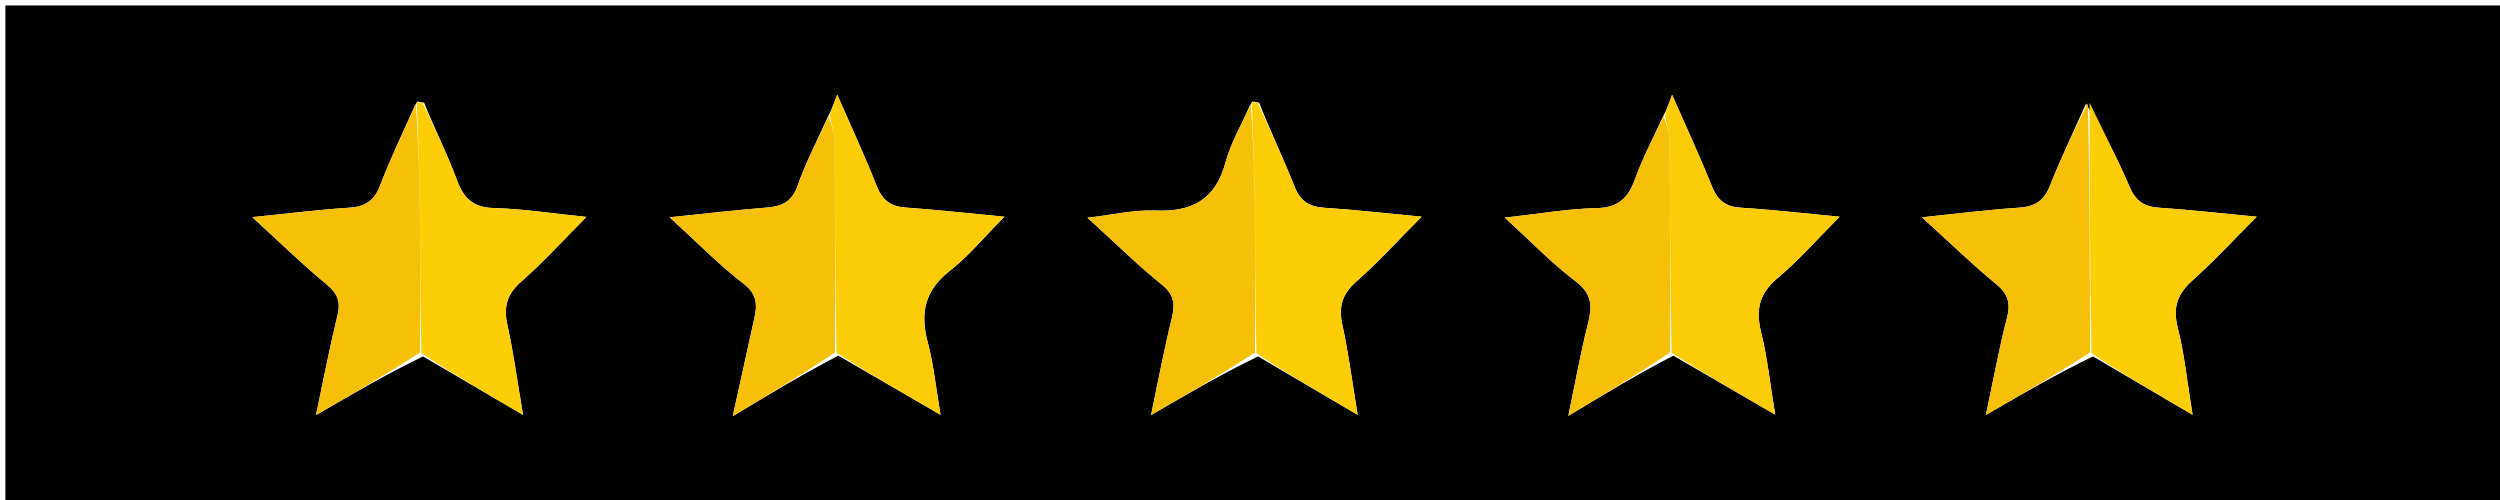
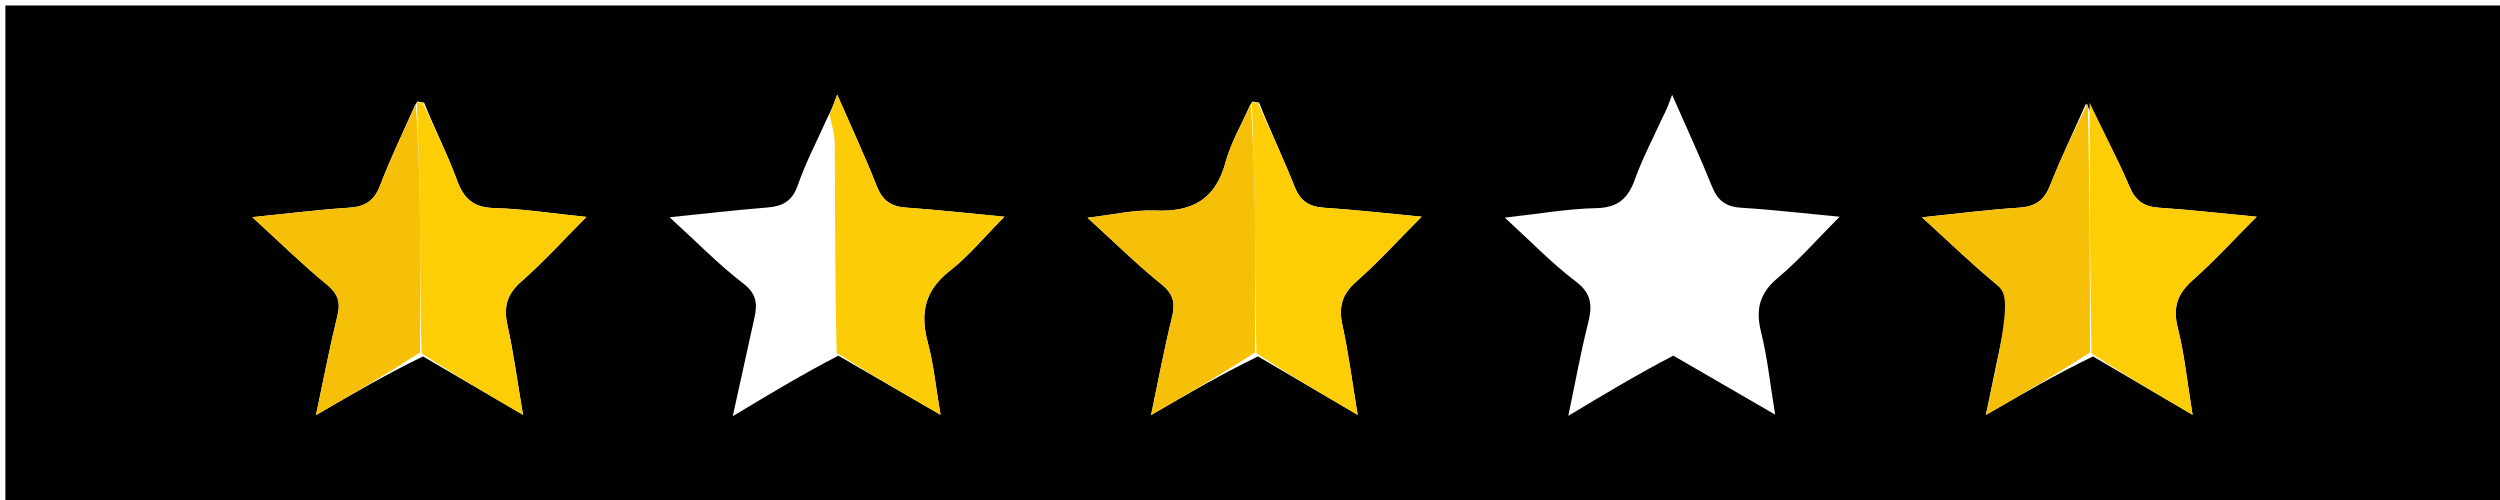
<svg xmlns="http://www.w3.org/2000/svg" id="Layer_1" x="0px" y="0px" width="100%" viewBox="0 0 500 100" xml:space="preserve">
  <path fill="#010100" opacity="1" stroke="none" d="M366,101  C244.051,101 122.601,101 1.076,101  C1.076,67.731 1.076,34.462 1.076,1.097  C167.667,1.097 334.333,1.097 500.972,1.097  C500.972,34.399 500.972,67.699 500.972,101  C456.129,101 411.315,101 366,101 M83.426,20.31  C83.426,20.31 83.365,20.579 82.966,21.131  C80.629,26.431 78.091,31.654 76.033,37.061  C74.865,40.13 73.087,41.323 69.899,41.532  C63.774,41.932 57.674,42.701 50.452,43.429  C55.994,48.493 60.465,52.901 65.304,56.859  C67.597,58.735 68.162,60.411 67.47,63.207  C65.952,69.344 64.779,75.567 63.197,83.016  C70.931,78.533 77.466,74.745 84.604,71.286  C90.926,74.981 97.249,78.676 104.602,82.974  C103.439,76.105 102.707,70.554 101.502,65.107  C100.704,61.499 101.295,58.92 104.197,56.372  C108.574,52.53 112.507,48.182 117.291,43.386  C110.251,42.668 104.551,41.763 98.831,41.613  C94.662,41.504 92.747,39.722 91.379,35.985  C89.506,30.868 87,25.983 84.821,20.529  C84.448,20.458 84.075,20.387 83.426,20.31 M250.424,20.307  C250.424,20.307 250.363,20.579 249.963,21.131  C248.307,24.908 246.166,28.555 245.1,32.492  C243.079,39.961 238.374,42.424 231.024,42.113  C226.806,41.934 222.535,42.969 217.495,43.548  C222.99,48.545 227.462,52.967 232.333,56.895  C234.872,58.943 235.059,60.859 234.343,63.729  C232.855,69.69 231.742,75.745 230.211,83.013  C237.946,78.527 244.474,74.741 251.604,71.285  C257.909,74.984 264.215,78.682 271.534,82.975  C270.392,76.081 269.69,70.521 268.491,65.07  C267.694,61.444 268.347,58.884 271.223,56.348  C275.589,52.499 279.524,48.161 284.332,43.34  C276.904,42.637 270.868,41.941 264.813,41.547  C261.816,41.351 260.063,40.218 258.924,37.345  C256.733,31.819 254.172,26.439 251.82,20.529  C251.448,20.457 251.076,20.385 250.424,20.307 M417.194,20.756  C414.772,26.206 412.183,31.589 409.995,37.132  C408.791,40.183 406.944,41.336 403.746,41.541  C397.594,41.934 391.468,42.733 384.395,43.461  C389.884,48.45 394.378,52.834 399.213,56.803  C401.64,58.796 402.158,60.632 401.387,63.607  C399.836,69.59 398.73,75.689 397.175,82.99  C404.908,78.521 411.454,74.738 418.604,71.284  C424.909,74.983 431.214,78.681 438.516,82.965  C437.415,76.239 436.879,70.798 435.552,65.556  C434.516,61.462 435.479,58.744 438.566,56.011  C442.801,52.262 446.634,48.058 451.344,43.345  C443.906,42.639 437.87,41.942 431.814,41.546  C428.82,41.349 427.124,40.189 425.912,37.355  C423.476,31.656 420.608,26.141 417.194,20.756 M332.504,23.509  C330.652,27.583 328.529,31.561 327.027,35.76  C325.649,39.612 323.685,41.532 319.285,41.626  C313.489,41.749 307.713,42.78 300.956,43.528  C306.257,48.363 310.406,52.708 315.141,56.275  C318.487,58.797 318.464,61.326 317.576,64.818  C316.143,70.449 315.126,76.186 313.663,83.166  C321.262,78.603 327.626,74.781 334.671,71.132  C341.224,74.928 347.777,78.725 355.034,82.929  C354.02,76.77 353.48,71.503 352.215,66.415  C351.095,61.907 351.864,58.679 355.548,55.596  C359.754,52.076 363.398,47.885 367.925,43.345  C360.444,42.639 354.354,41.917 348.244,41.549  C345.192,41.366 343.537,40.131 342.404,37.301  C340.039,31.395 337.344,25.62 334.419,18.96  C333.716,20.893 333.335,21.939 332.504,23.509 M165.497,23.517  C163.477,28.031 161.163,32.443 159.538,37.095  C158.412,40.319 156.454,41.263 153.397,41.508  C147.246,41.999 141.113,42.72 133.918,43.454  C139.394,48.449 143.762,52.943 148.682,56.717  C151.381,58.788 151.48,60.857 150.887,63.556  C149.548,69.656 148.2,75.753 146.55,83.236  C154.102,78.7 160.546,74.83 167.67,71.131  C174.221,74.926 180.772,78.722 188.109,82.972  C187.164,77.436 186.722,72.832 185.542,68.426  C183.967,62.547 184.991,58.038 190.003,54.128  C193.775,51.185 196.873,47.377 200.879,43.342  C193.398,42.632 187.302,41.95 181.189,41.518  C178.203,41.308 176.484,40.106 175.358,37.243  C173.037,31.343 170.348,25.589 167.434,18.913  C166.707,20.905 166.327,21.946 165.497,23.517 z" />
  <path fill="#FCCC06" opacity="1" stroke="none" d="M165.947,22.987  C166.327,21.946 166.707,20.905 167.434,18.913  C170.348,25.589 173.037,31.343 175.358,37.243  C176.484,40.106 178.203,41.308 181.189,41.518  C187.302,41.95 193.398,42.632 200.879,43.342  C196.873,47.377 193.775,51.185 190.003,54.128  C184.991,58.038 183.967,62.547 185.542,68.426  C186.722,72.832 187.164,77.436 188.109,82.972  C180.772,78.722 174.221,74.926 167.331,70.579  C166.993,56.256 167.035,42.485 166.949,28.715  C166.937,26.804 166.297,24.896 165.947,22.987 z" />
-   <path fill="#FCCC06" opacity="1" stroke="none" d="M332.954,22.985  C333.335,21.939 333.716,20.893 334.419,18.96  C337.344,25.62 340.039,31.395 342.404,37.301  C343.537,40.131 345.192,41.366 348.244,41.549  C354.354,41.917 360.444,42.639 367.925,43.345  C363.398,47.885 359.754,52.076 355.548,55.596  C351.864,58.679 351.095,61.907 352.215,66.415  C353.48,71.503 354.02,76.77 355.034,82.929  C347.777,78.725 341.224,74.928 334.331,70.58  C333.993,56.257 334.034,42.486 333.949,28.716  C333.937,26.804 333.301,24.896 332.954,22.985 z" />
  <path fill="#FDCE06" opacity="1" stroke="none" d="M84.765,20.999  C87,25.983 89.506,30.868 91.379,35.985  C92.747,39.722 94.662,41.504 98.831,41.613  C104.551,41.763 110.251,42.668 117.291,43.386  C112.507,48.182 108.574,52.53 104.197,56.372  C101.295,58.92 100.704,61.499 101.502,65.107  C102.707,70.554 103.439,76.105 104.602,82.974  C97.249,78.676 90.926,74.981 84.3,70.655  C83.996,60.287 84.072,50.548 83.968,40.811  C83.896,34.066 83.575,27.323 83.365,20.579  C83.365,20.579 83.426,20.31 83.816,20.506  C84.393,20.801 84.579,20.9 84.765,20.999 z" />
  <path fill="#FDCE06" opacity="1" stroke="none" d="M251.765,20.999  C254.172,26.439 256.733,31.819 258.924,37.345  C260.063,40.218 261.816,41.351 264.813,41.547  C270.868,41.941 276.904,42.637 284.332,43.34  C279.524,48.161 275.589,52.499 271.223,56.348  C268.347,58.884 267.694,61.444 268.491,65.07  C269.69,70.521 270.392,76.081 271.534,82.975  C264.215,78.682 257.909,74.984 251.301,70.655  C250.996,60.286 251.073,50.548 250.968,40.811  C250.895,34.065 250.574,27.323 250.363,20.579  C250.363,20.579 250.424,20.307 250.815,20.503  C251.392,20.799 251.579,20.899 251.765,20.999 z" />
  <path fill="#FDCE06" opacity="1" stroke="none" d="M417.918,20.551  C420.608,26.141 423.476,31.656 425.912,37.355  C427.124,40.189 428.82,41.349 431.814,41.546  C437.87,41.942 443.906,42.639 451.344,43.345  C446.634,48.058 442.801,52.262 438.566,56.011  C435.479,58.744 434.516,61.462 435.552,65.556  C436.879,70.798 437.415,76.239 438.516,82.965  C431.214,78.681 424.909,74.983 418.301,70.654  C417.971,53.533 417.944,37.042 417.918,20.551 z" />
  <path fill="#F7C008" opacity="1" stroke="none" d="M250.163,20.855  C250.574,27.323 250.895,34.065 250.968,40.811  C251.073,50.548 250.996,60.286 250.999,70.49  C244.474,74.741 237.946,78.527 230.211,83.013  C231.742,75.745 232.855,69.69 234.343,63.729  C235.059,60.859 234.872,58.943 232.333,56.895  C227.462,52.967 222.99,48.545 217.495,43.548  C222.535,42.969 226.806,41.934 231.024,42.113  C238.374,42.424 243.079,39.961 245.1,32.492  C246.166,28.555 248.307,24.908 250.163,20.855 z" />
-   <path fill="#F7C008" opacity="1" stroke="none" d="M417.556,20.653  C417.944,37.042 417.971,53.533 417.999,70.49  C411.454,74.738 404.908,78.521 397.175,82.99  C398.73,75.689 399.836,69.59 401.387,63.607  C402.158,60.632 401.64,58.796 399.213,56.803  C394.378,52.834 389.884,48.45 384.395,43.461  C391.468,42.733 397.594,41.934 403.746,41.541  C406.944,41.336 408.791,40.183 409.995,37.132  C412.183,31.589 414.772,26.206 417.556,20.653 z" />
+   <path fill="#F7C008" opacity="1" stroke="none" d="M417.556,20.653  C417.944,37.042 417.971,53.533 417.999,70.49  C411.454,74.738 404.908,78.521 397.175,82.99  C402.158,60.632 401.64,58.796 399.213,56.803  C394.378,52.834 389.884,48.45 384.395,43.461  C391.468,42.733 397.594,41.934 403.746,41.541  C406.944,41.336 408.791,40.183 409.995,37.132  C412.183,31.589 414.772,26.206 417.556,20.653 z" />
  <path fill="#F7C008" opacity="1" stroke="none" d="M83.165,20.855  C83.575,27.323 83.896,34.066 83.968,40.811  C84.072,50.548 83.996,60.287 83.999,70.49  C77.466,74.745 70.931,78.533 63.197,83.016  C64.779,75.567 65.952,69.344 67.47,63.207  C68.162,60.411 67.597,58.735 65.304,56.859  C60.465,52.901 55.994,48.493 50.452,43.429  C57.674,42.701 63.774,41.932 69.899,41.532  C73.087,41.323 74.865,40.13 76.033,37.061  C78.091,31.654 80.629,26.431 83.165,20.855 z" />
-   <path fill="#F7C008" opacity="1" stroke="none" d="M332.729,23.247  C333.301,24.896 333.937,26.804 333.949,28.716  C334.034,42.486 333.993,56.257 333.991,70.493  C327.626,74.781 321.262,78.603 313.663,83.166  C315.126,76.186 316.143,70.449 317.576,64.818  C318.464,61.326 318.487,58.797 315.141,56.275  C310.406,52.708 306.257,48.363 300.956,43.528  C307.713,42.78 313.489,41.749 319.285,41.626  C323.685,41.532 325.649,39.612 327.027,35.76  C328.529,31.561 330.652,27.583 332.729,23.247 z" />
-   <path fill="#F7C008" opacity="1" stroke="none" d="M165.722,23.252  C166.297,24.896 166.937,26.804 166.949,28.715  C167.035,42.485 166.993,56.256 166.991,70.493  C160.546,74.83 154.102,78.7 146.55,83.236  C148.2,75.753 149.548,69.656 150.887,63.556  C151.48,60.857 151.381,58.788 148.682,56.717  C143.762,52.943 139.394,48.449 133.918,43.454  C141.113,42.72 147.246,41.999 153.397,41.508  C156.454,41.263 158.412,40.319 159.538,37.095  C161.163,32.443 163.477,28.031 165.722,23.252 z" />
  <path fill="#F7C008" opacity="1" stroke="none" d="M84.793,20.764  C84.579,20.9 84.393,20.801 83.954,20.509  C84.075,20.387 84.448,20.458 84.793,20.764 z" />
  <path fill="#F7C008" opacity="1" stroke="none" d="M251.793,20.764  C251.579,20.899 251.392,20.799 250.955,20.506  C251.076,20.385 251.448,20.457 251.793,20.764 z" />
</svg>